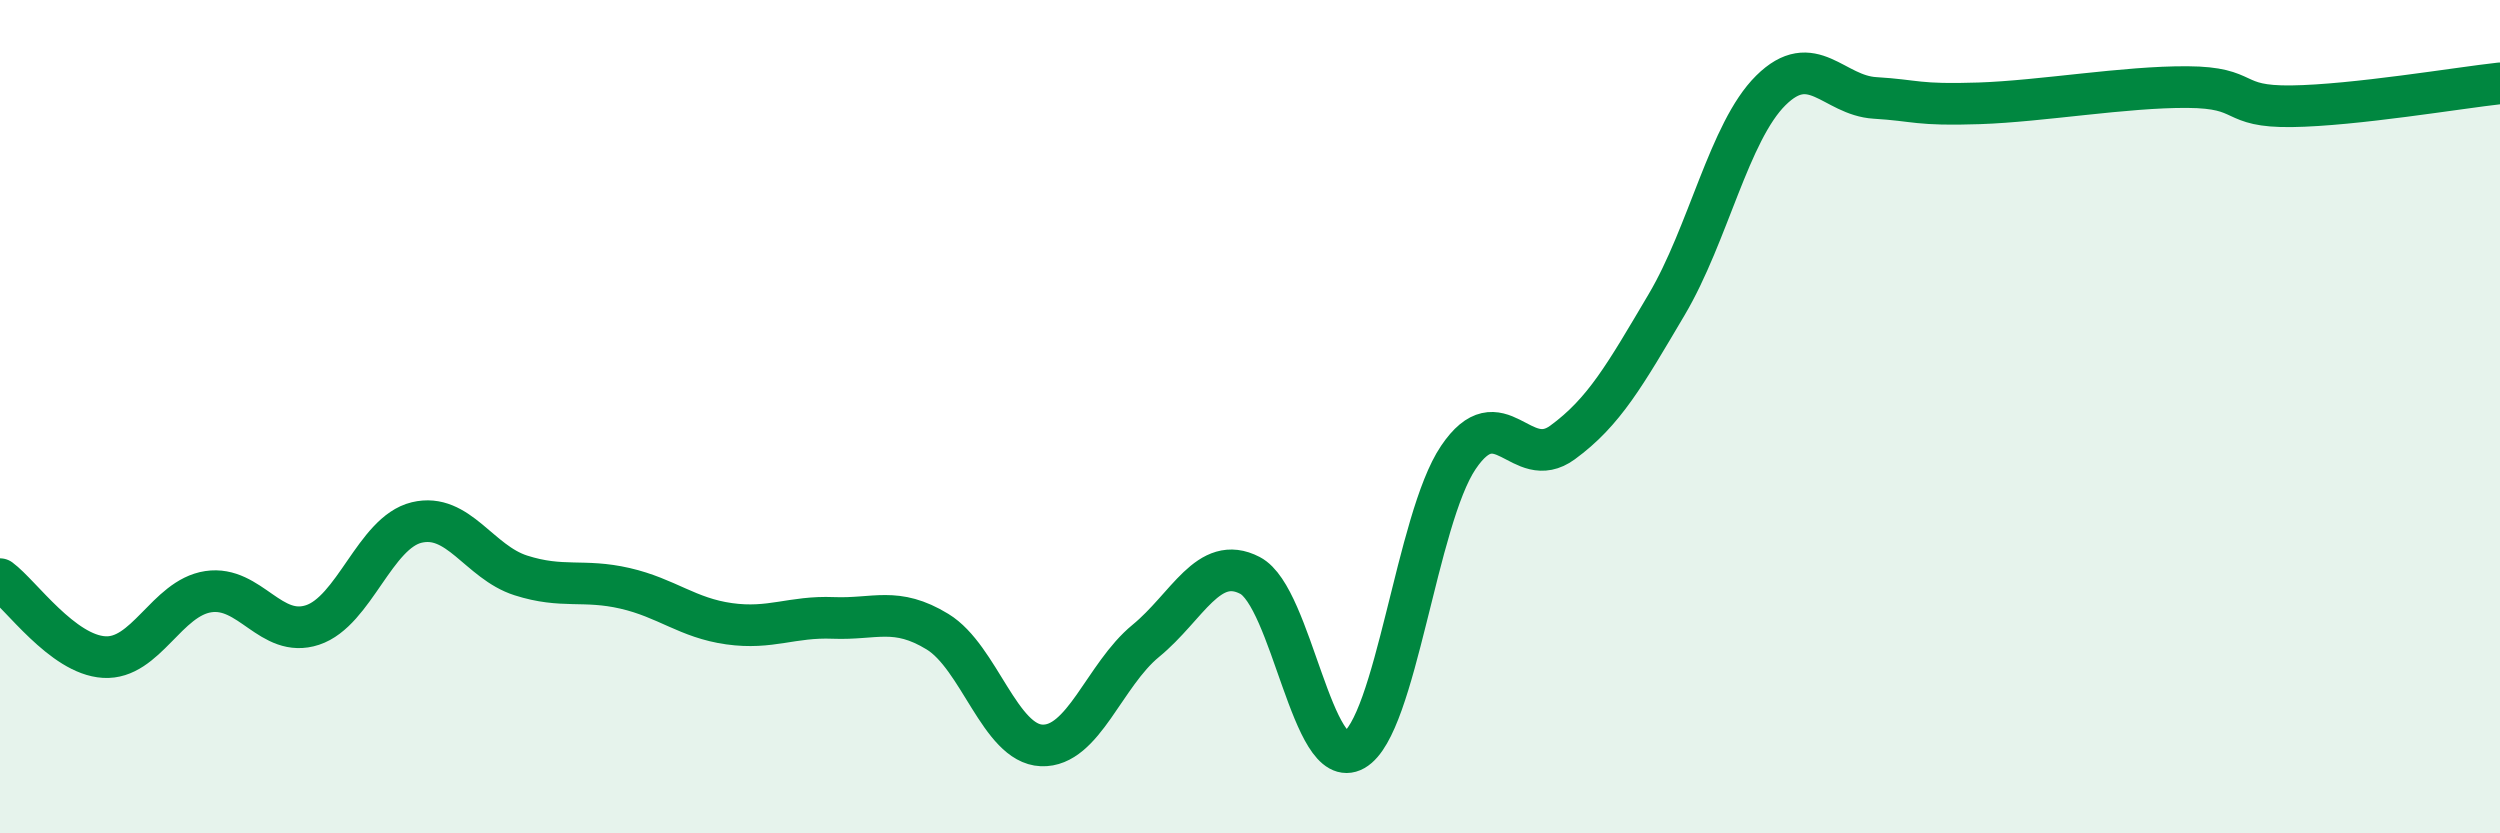
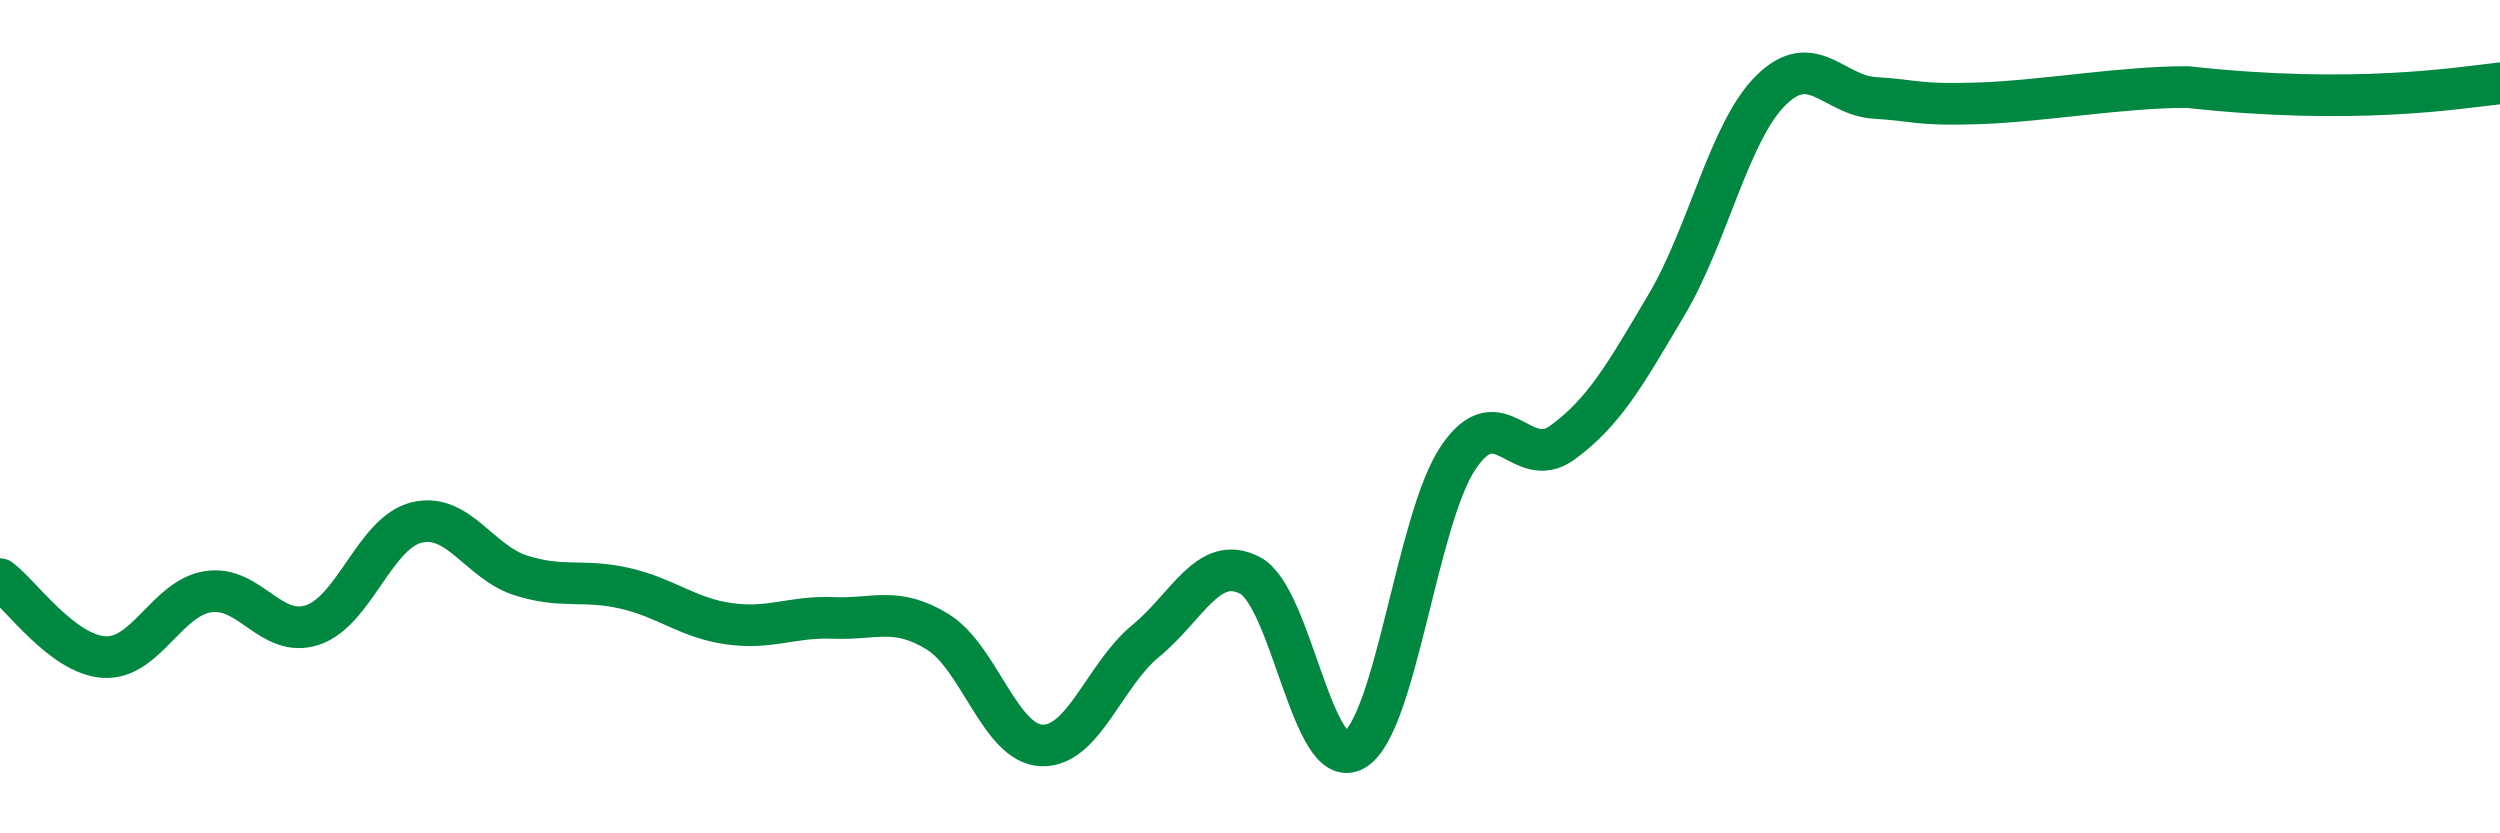
<svg xmlns="http://www.w3.org/2000/svg" width="60" height="20" viewBox="0 0 60 20">
-   <path d="M 0,13.9 C 0.5,14.27 1.5,15.71 2.5,15.77 C 3.5,15.83 4,14.35 5,14.2 C 6,14.05 6.5,15.33 7.5,15 C 8.5,14.67 9,12.78 10,12.54 C 11,12.3 11.5,13.49 12.5,13.81 C 13.5,14.13 14,13.89 15,14.12 C 16,14.35 16.5,14.83 17.5,14.97 C 18.5,15.11 19,14.79 20,14.83 C 21,14.87 21.5,14.55 22.5,15.16 C 23.5,15.77 24,17.85 25,17.89 C 26,17.93 26.5,16.2 27.5,15.38 C 28.5,14.56 29,13.29 30,13.81 C 31,14.33 31.5,18.57 32.5,18 C 33.5,17.43 34,12.46 35,10.98 C 36,9.5 36.5,11.35 37.5,10.62 C 38.5,9.89 39,9 40,7.31 C 41,5.62 41.5,3.16 42.5,2.17 C 43.5,1.18 44,2.29 45,2.35 C 46,2.41 46,2.53 47.5,2.48 C 49,2.43 51,2.08 52.5,2.09 C 54,2.1 53.5,2.57 55,2.55 C 56.5,2.53 59,2.11 60,2L60 20L0 20Z" fill="#008740" opacity="0.1" stroke-linecap="round" stroke-linejoin="round" />
-   <path d="M 0,13.9 C 0.5,14.27 1.5,15.71 2.5,15.77 C 3.5,15.83 4,14.35 5,14.2 C 6,14.05 6.5,15.33 7.5,15 C 8.5,14.67 9,12.78 10,12.54 C 11,12.3 11.5,13.49 12.5,13.81 C 13.5,14.13 14,13.89 15,14.12 C 16,14.35 16.5,14.83 17.5,14.97 C 18.5,15.11 19,14.79 20,14.83 C 21,14.87 21.5,14.55 22.5,15.16 C 23.5,15.77 24,17.85 25,17.89 C 26,17.93 26.5,16.2 27.5,15.38 C 28.5,14.56 29,13.29 30,13.81 C 31,14.33 31.5,18.57 32.5,18 C 33.5,17.43 34,12.46 35,10.98 C 36,9.5 36.5,11.35 37.5,10.62 C 38.5,9.89 39,9 40,7.31 C 41,5.62 41.5,3.16 42.5,2.17 C 43.5,1.18 44,2.29 45,2.35 C 46,2.41 46,2.53 47.5,2.48 C 49,2.43 51,2.08 52.5,2.09 C 54,2.1 53.5,2.57 55,2.55 C 56.5,2.53 59,2.11 60,2" stroke="#008740" stroke-width="1" fill="none" stroke-linecap="round" stroke-linejoin="round" />
+   <path d="M 0,13.9 C 0.5,14.27 1.5,15.71 2.5,15.77 C 3.5,15.83 4,14.35 5,14.2 C 6,14.05 6.5,15.33 7.5,15 C 8.5,14.67 9,12.78 10,12.54 C 11,12.3 11.5,13.49 12.5,13.81 C 13.5,14.13 14,13.89 15,14.12 C 16,14.35 16.5,14.83 17.5,14.97 C 18.5,15.11 19,14.79 20,14.83 C 21,14.87 21.5,14.55 22.5,15.16 C 23.5,15.77 24,17.85 25,17.89 C 26,17.93 26.5,16.2 27.5,15.38 C 28.5,14.56 29,13.29 30,13.81 C 31,14.33 31.5,18.57 32.5,18 C 33.5,17.43 34,12.46 35,10.98 C 36,9.5 36.5,11.35 37.5,10.62 C 38.5,9.89 39,9 40,7.31 C 41,5.62 41.5,3.16 42.5,2.17 C 43.5,1.18 44,2.29 45,2.35 C 46,2.41 46,2.53 47.5,2.48 C 49,2.43 51,2.08 52.5,2.09 C 56.5,2.53 59,2.11 60,2" stroke="#008740" stroke-width="1" fill="none" stroke-linecap="round" stroke-linejoin="round" />
</svg>